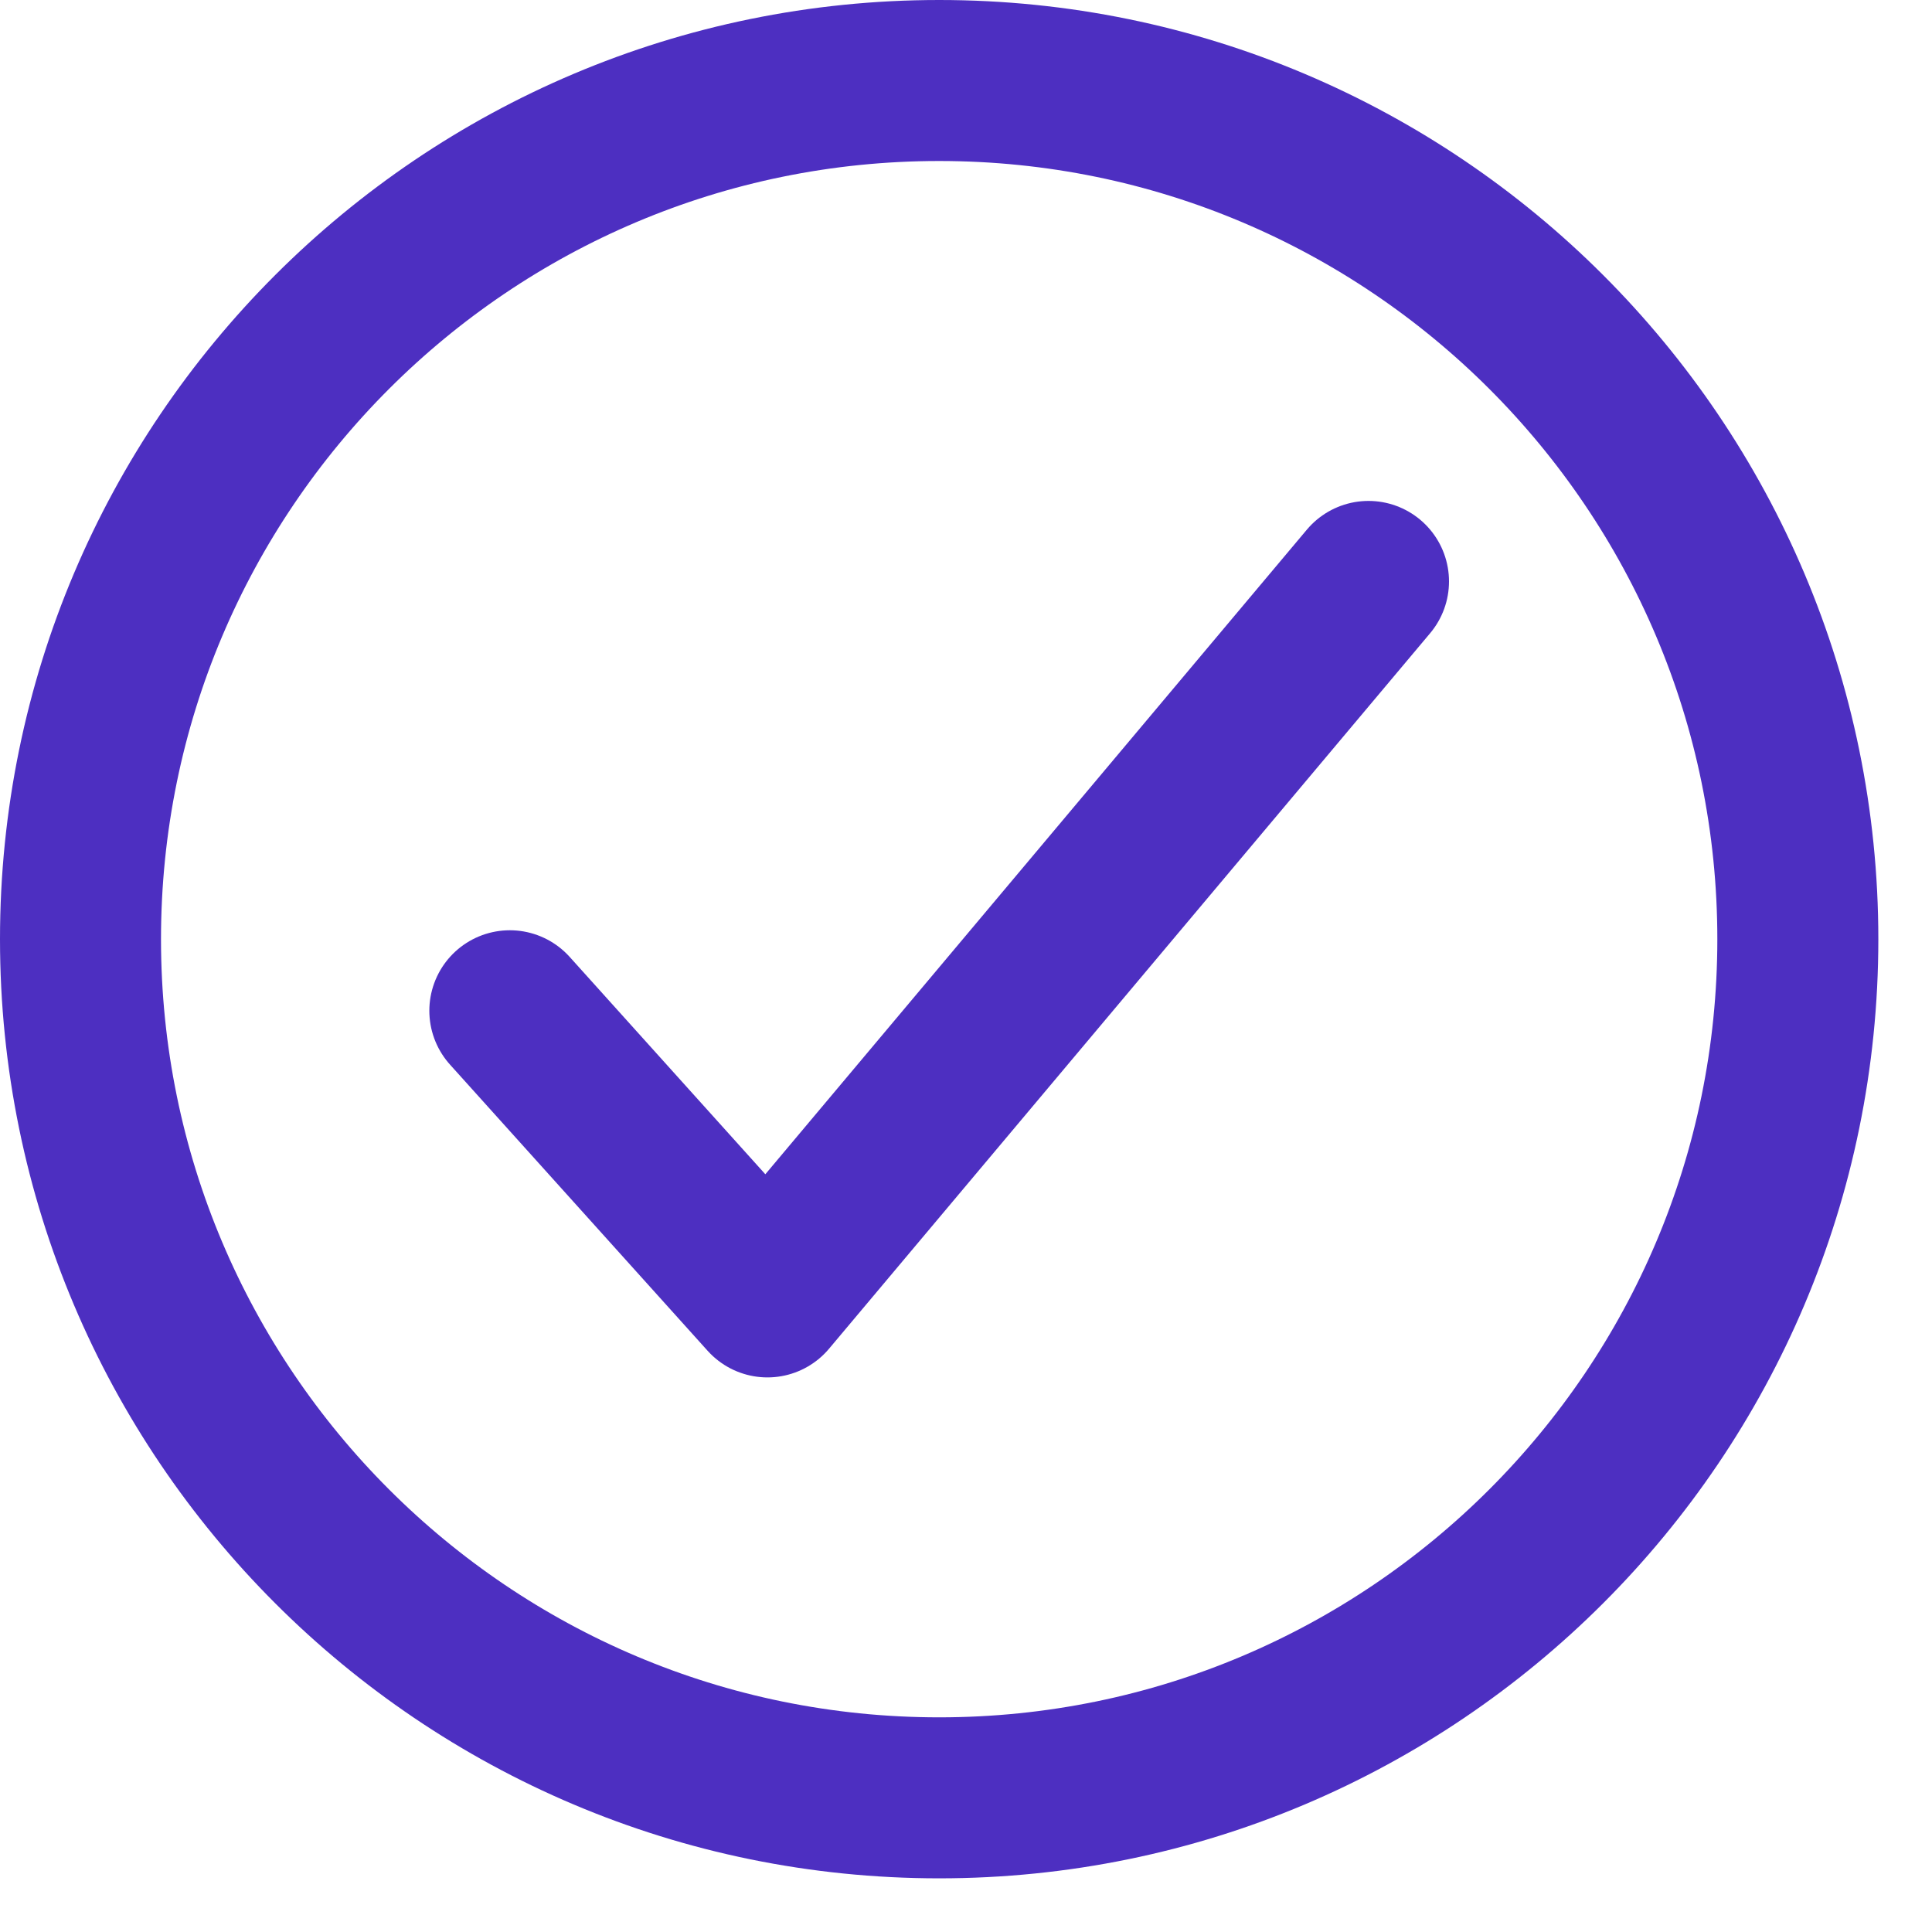
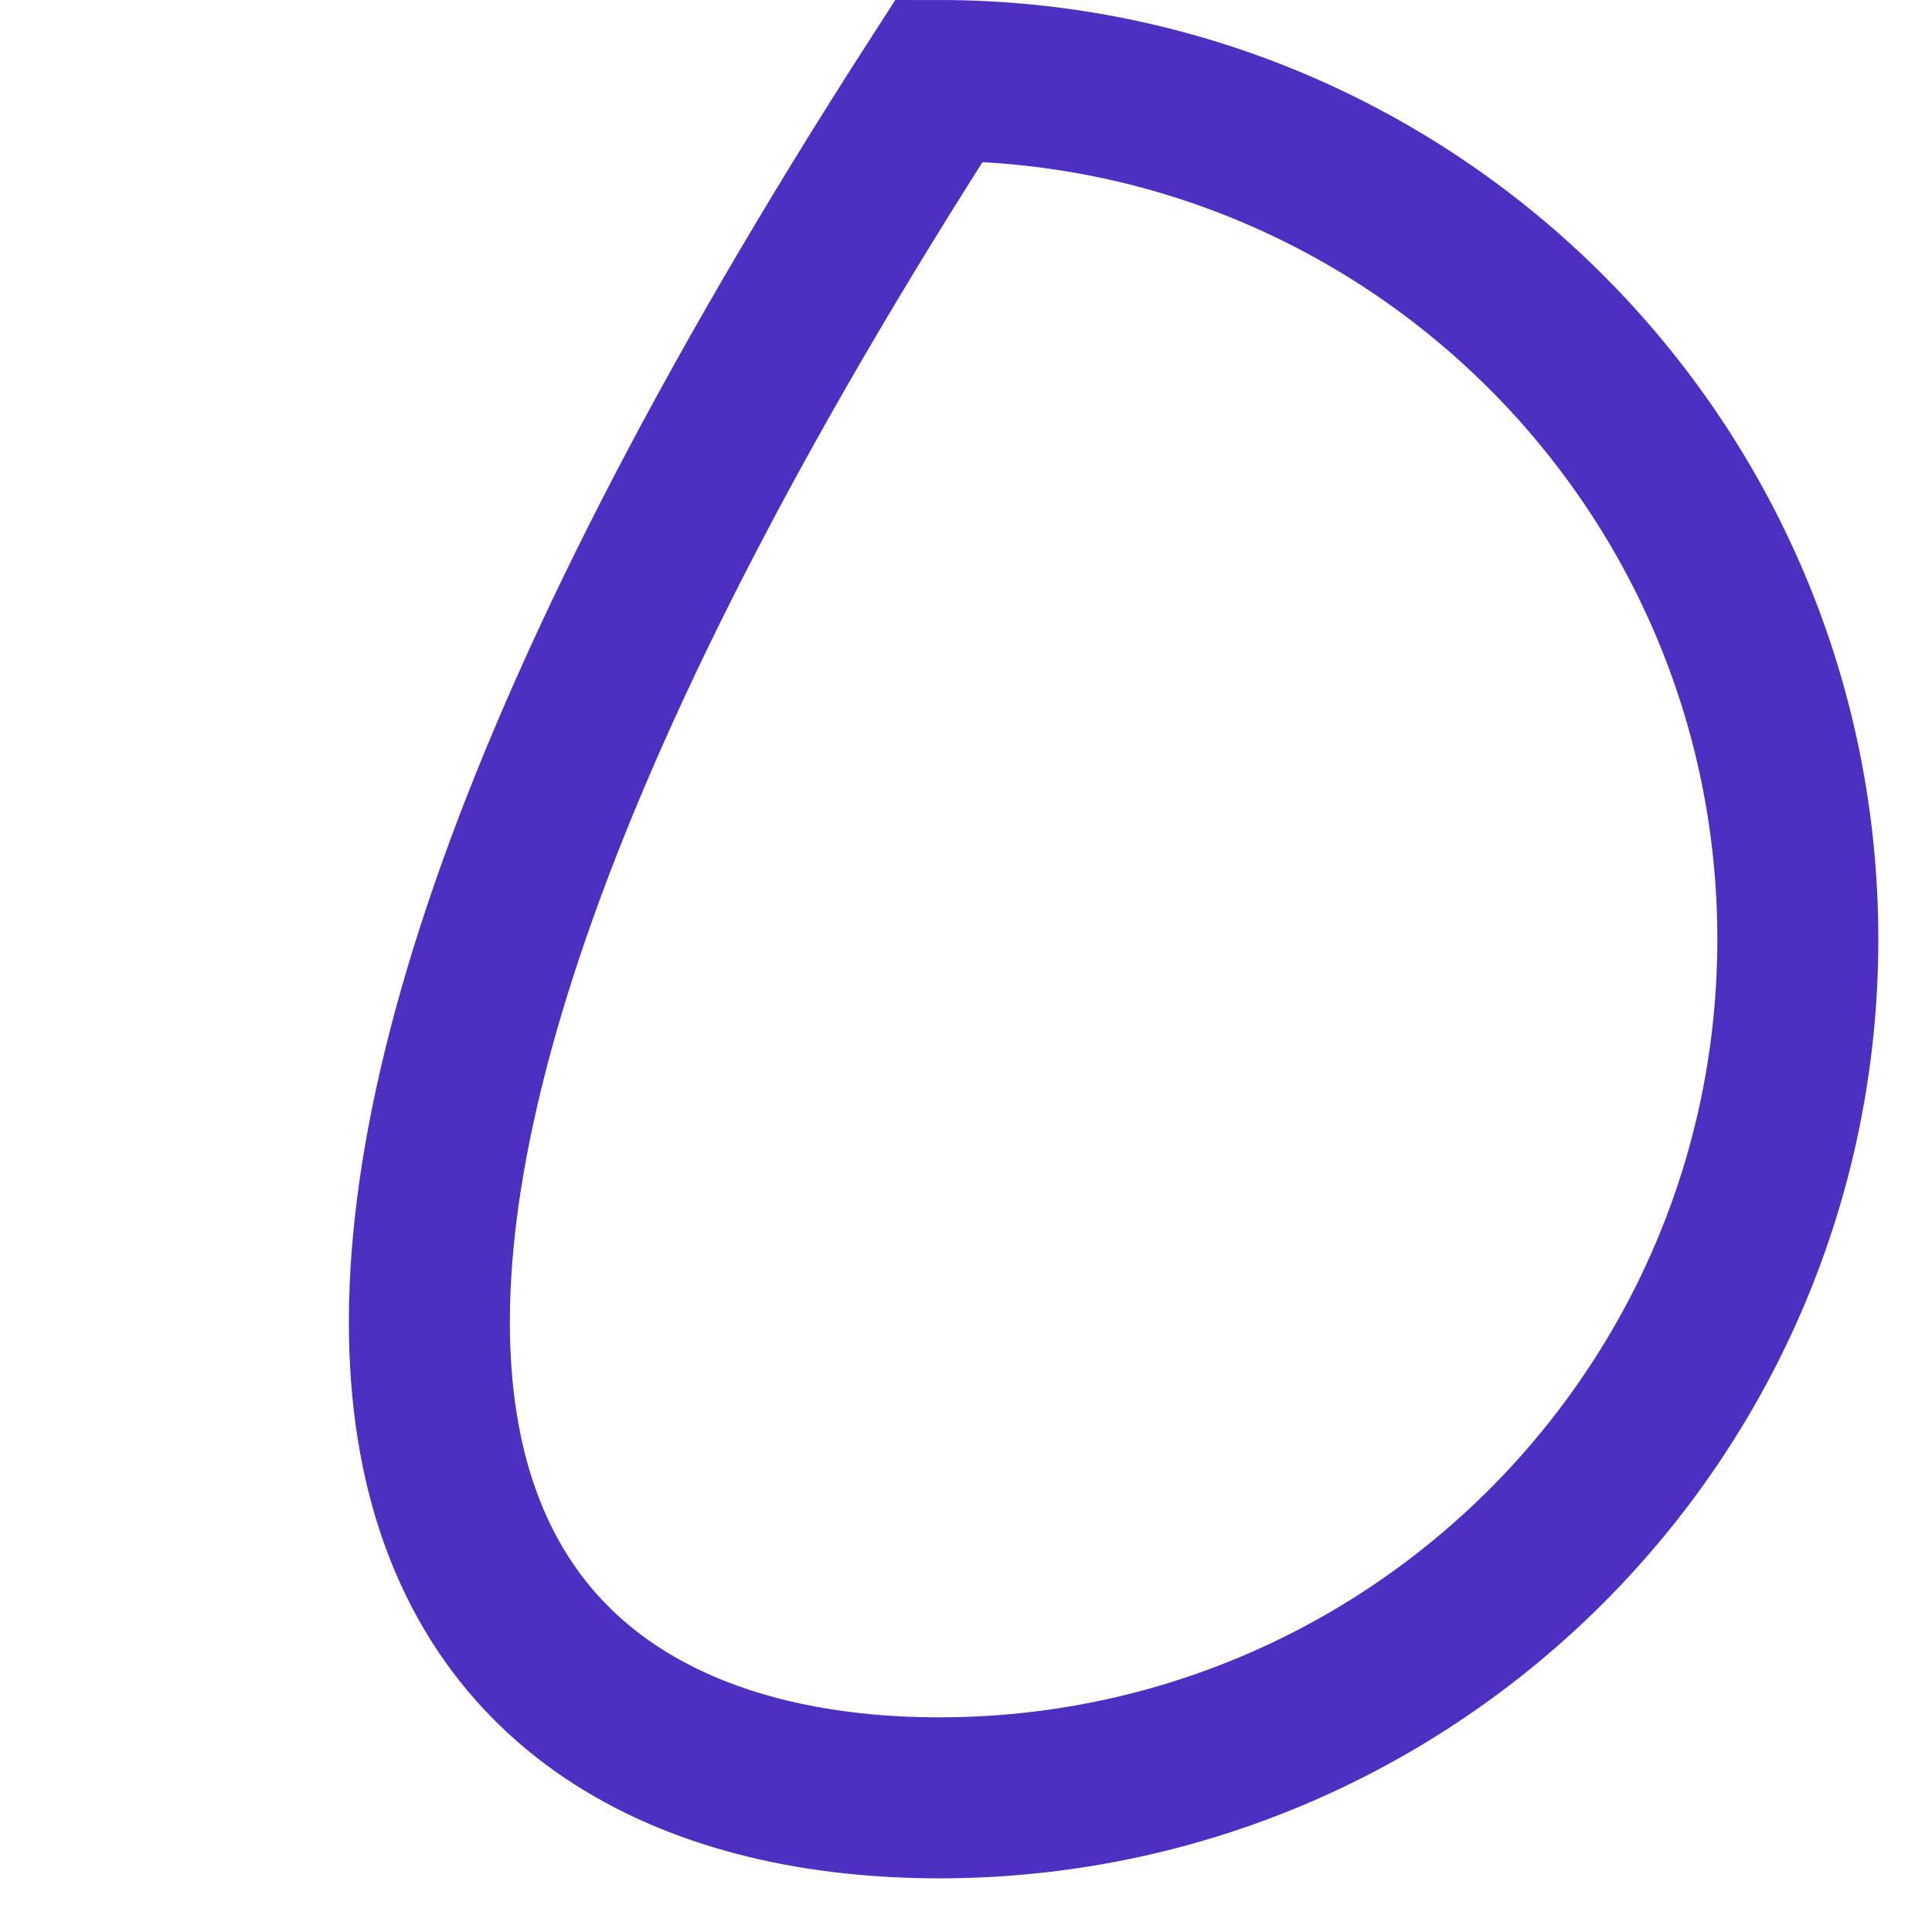
<svg xmlns="http://www.w3.org/2000/svg" width="18" height="18" viewBox="0 0 18 18" fill="none">
-   <path d="M16.75 8.75C16.75 4.333 13.167 0.75 8.75 0.75C4.333 0.75 0.75 4.333 0.75 8.75C0.75 13.167 4.333 16.75 8.75 16.75C13.167 16.75 16.75 13.167 16.75 8.75Z" stroke="#4D2FC1" stroke-width="1.5" stroke-miterlimit="10" />
-   <path d="M12.75 5.417L7.15 12.083L4.75 9.417" stroke="#4D2FC1" stroke-width="1.5" stroke-linecap="round" stroke-linejoin="round" />
+   <path d="M16.75 8.75C16.75 4.333 13.167 0.75 8.75 0.75C0.75 13.167 4.333 16.75 8.75 16.75C13.167 16.75 16.75 13.167 16.75 8.75Z" stroke="#4D2FC1" stroke-width="1.5" stroke-miterlimit="10" />
</svg>